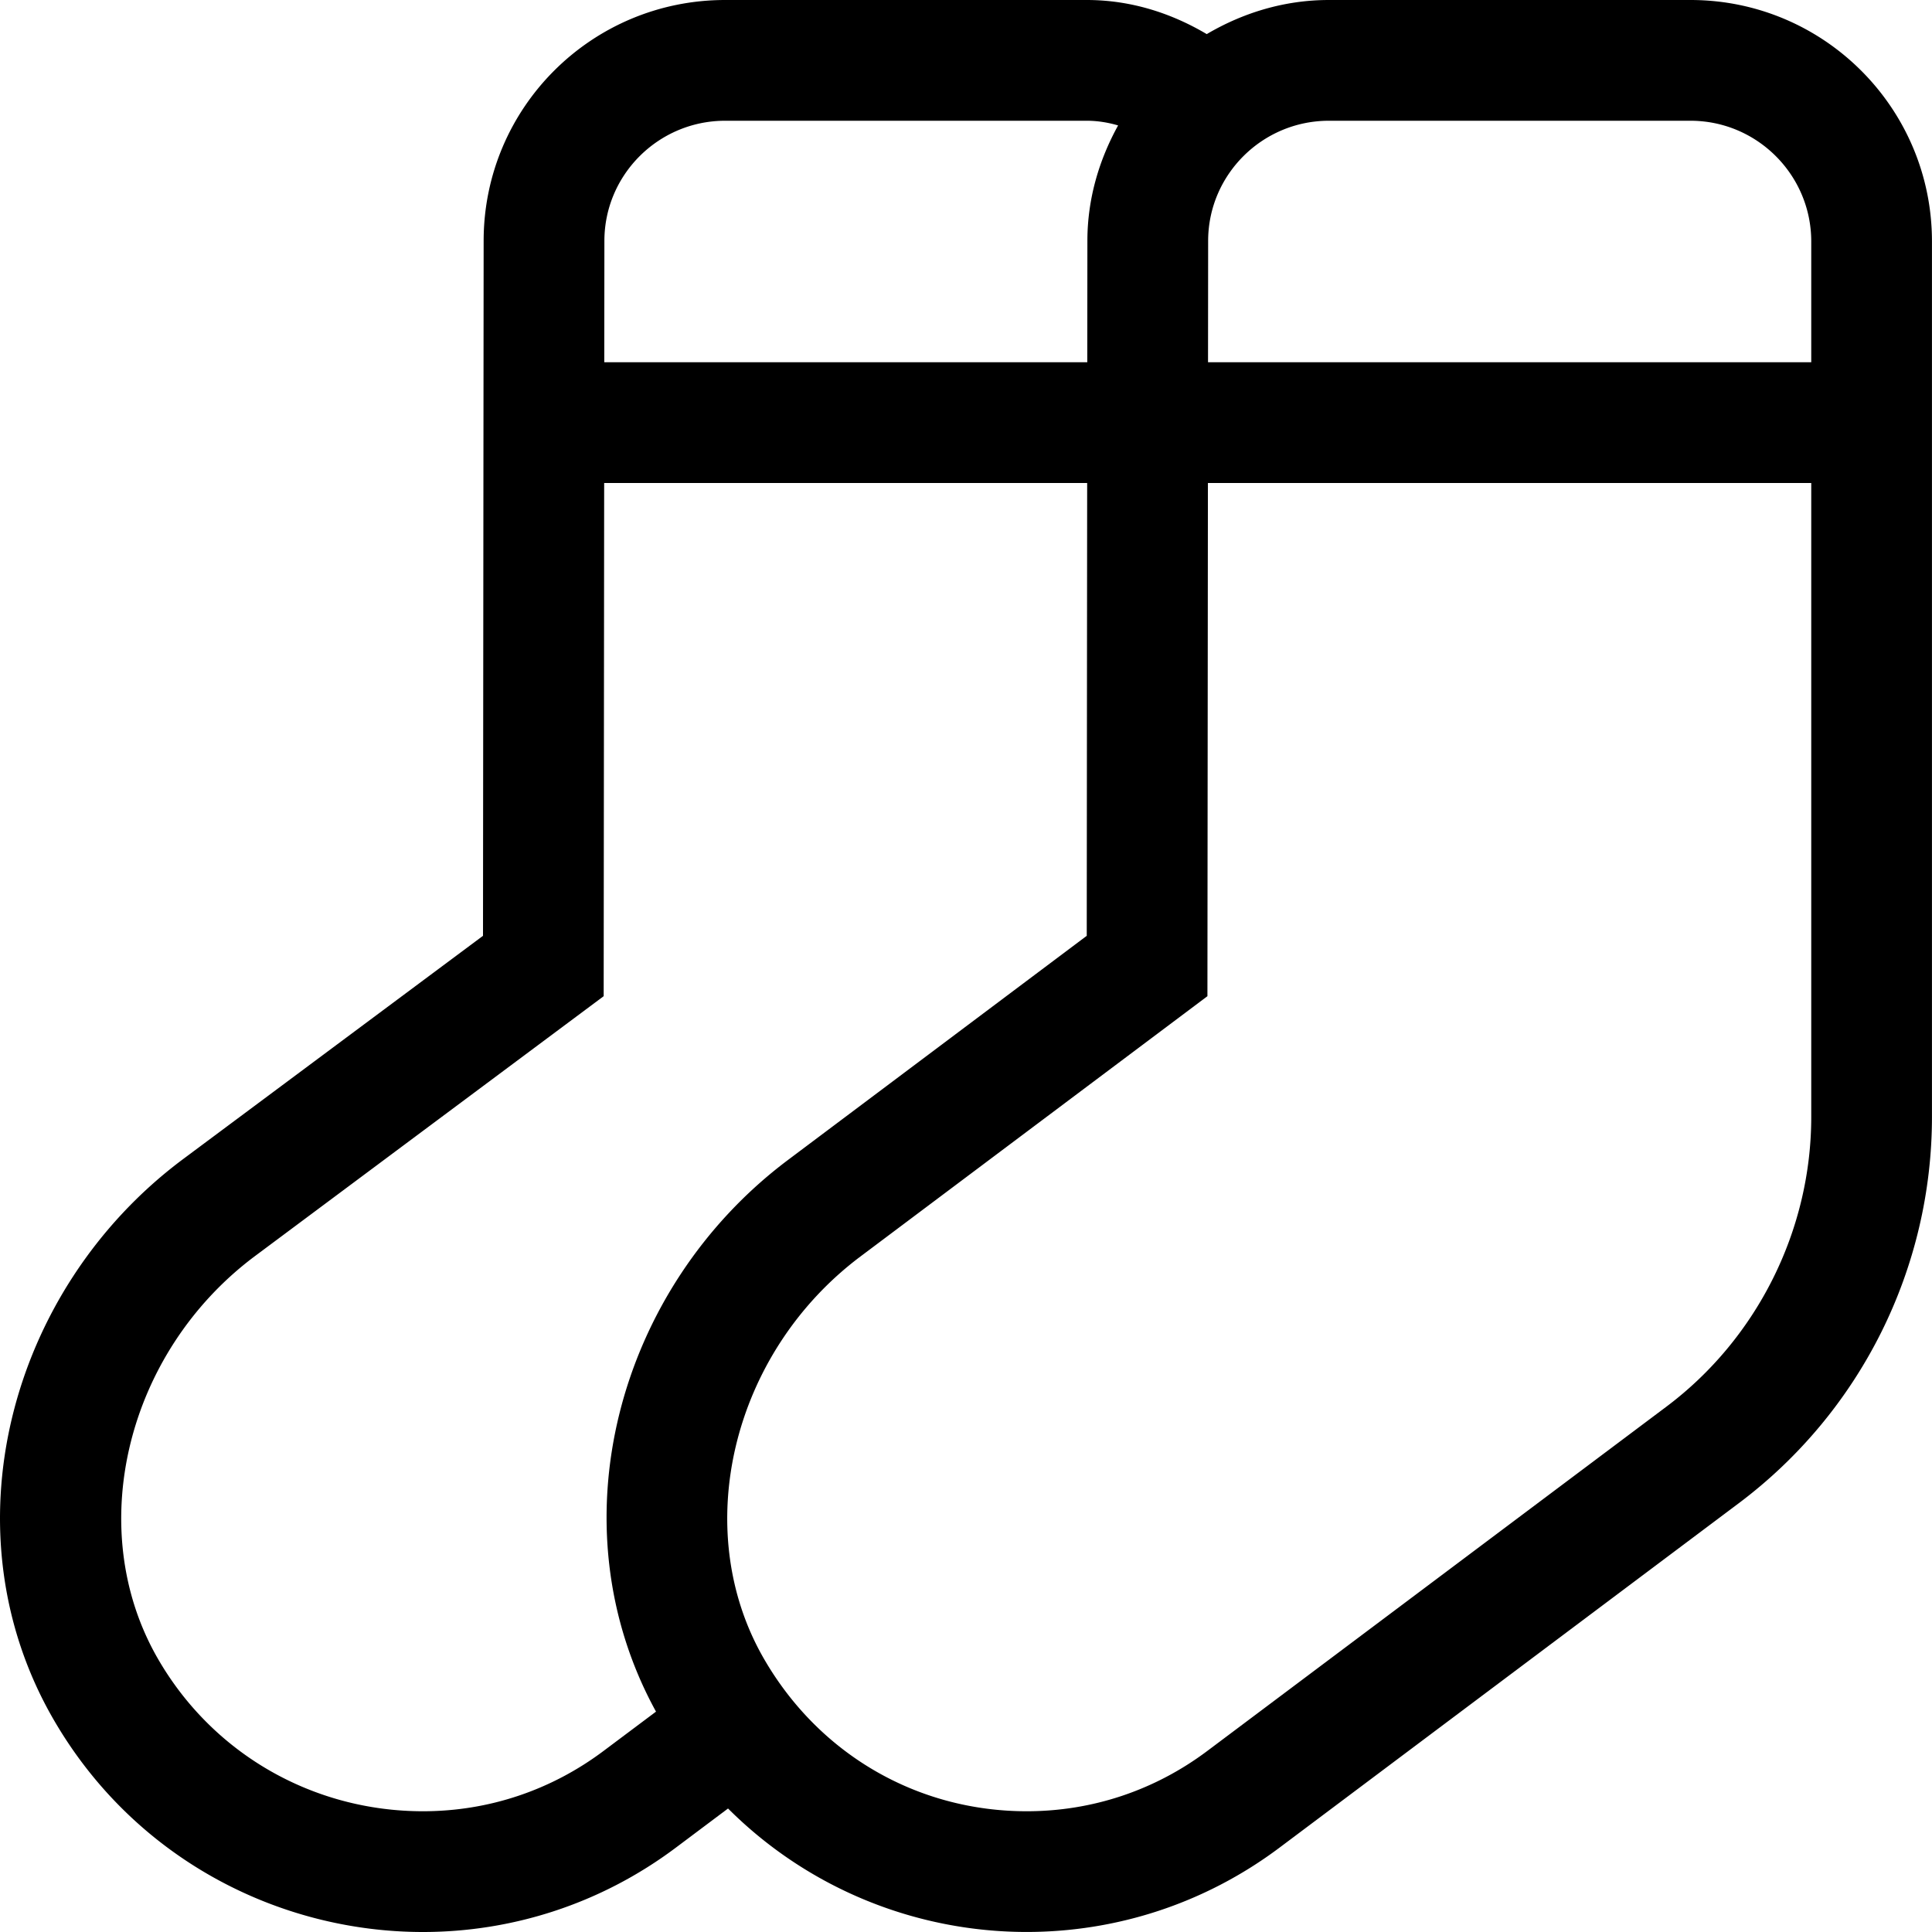
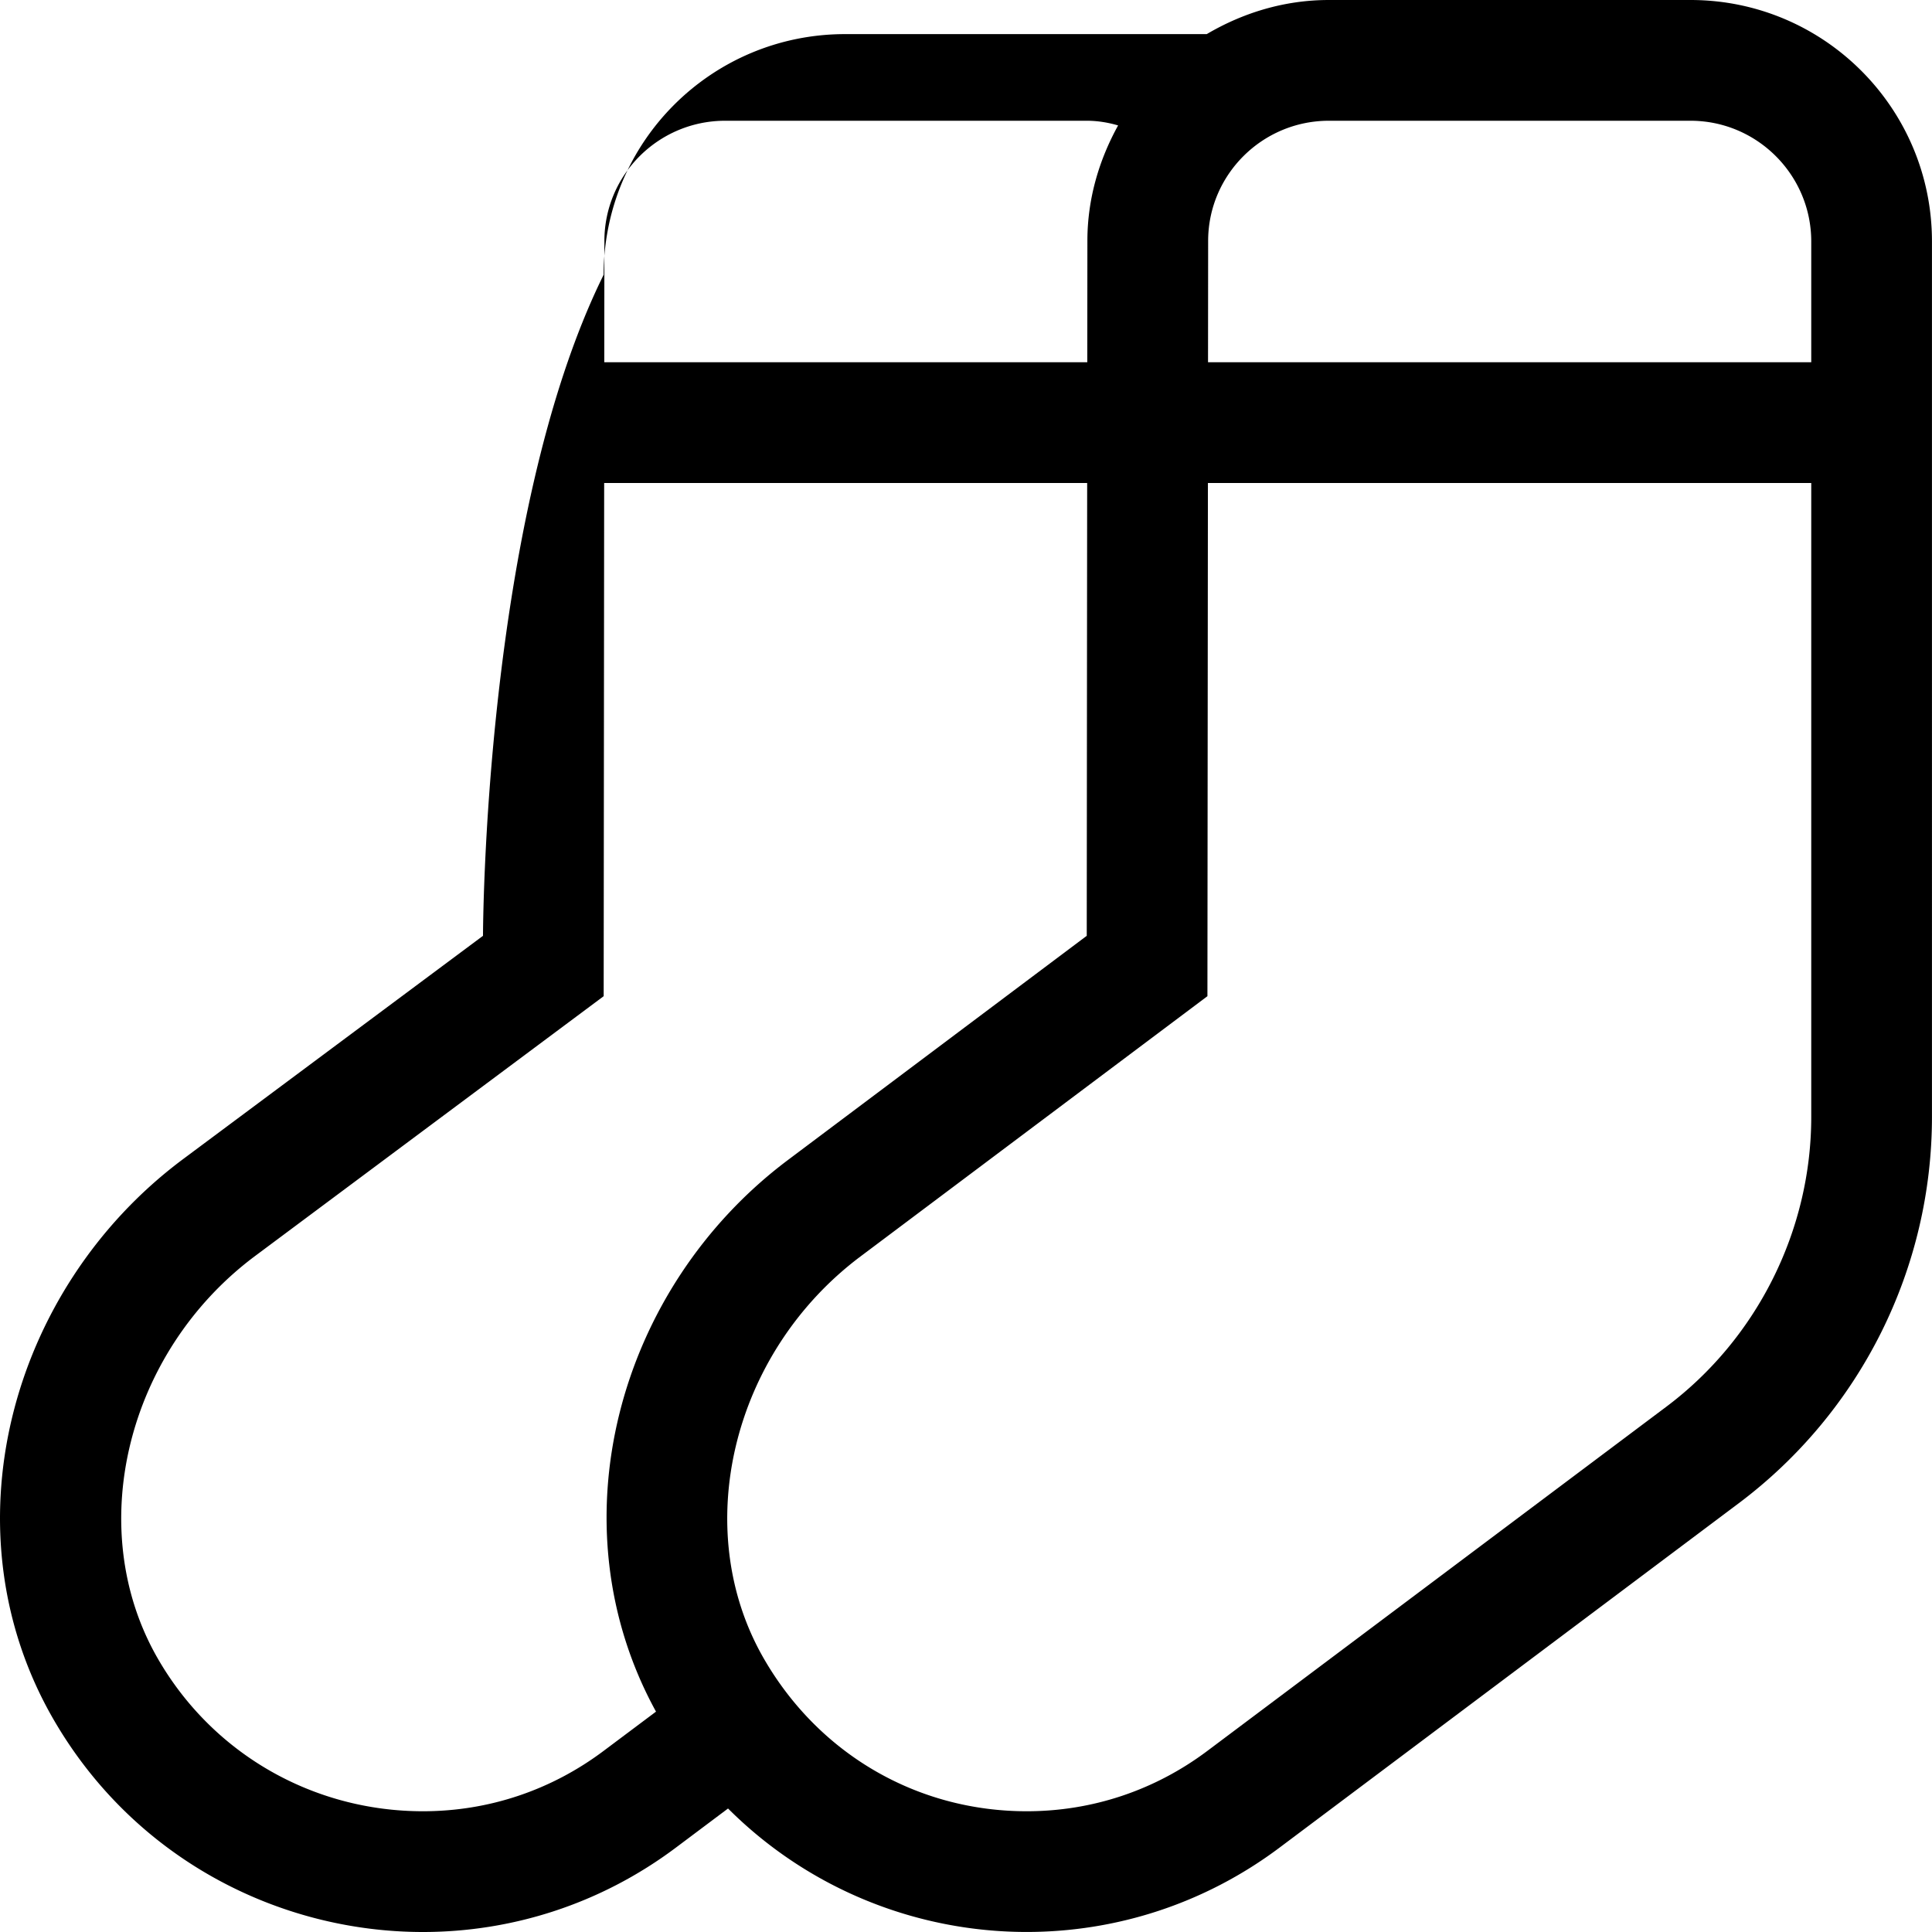
<svg xmlns="http://www.w3.org/2000/svg" viewBox="0 0 512 512">
-   <path d="M448 0h-95.83c-11.87 0-22.84 3.43-32.37 9.04C310.43 3.49 299.71 0 288 0h-95.83c-35.32 0-63.96 28.46-64 63.78C128.1 137.27 128 248 128 248l-79.77 59.39c-45.97 34.49-62.82 98.49-34.06 148.25C35.46 492.47 73.8 512 112.09 512c23.38 0 46.97-7.3 67.09-22.41l13.76-10.32c21.47 21.46 50.13 32.72 79.14 32.72 23.38 0 46.97-7.3 67.09-22.41l121.61-91.2a128.006 128.006 0 0 0 51.21-102.4V64C512 28.65 483.35 0 448 0zm-95.83 32H448c17.64 0 32 14.36 32 32v32H320.14l.03-32.18c.02-17.55 14.38-31.82 32-31.82zm-160 0H288c2.91 0 5.68.47 8.31 1.24-5.02 9.1-8.13 19.4-8.14 30.54L288.14 96h-128l.03-32.18c.02-17.55 14.38-31.82 32-31.82zm-18.32 421.6L159.97 464c-13.94 10.46-30.5 16-47.88 16-28.98 0-55.61-15.09-70.22-40.38-19.78-34.21-8.55-81.05 25.56-106.64L159.98 264l.13-136h128c-.06 60.63-.11 120-.11 120l-79.16 59.39c-45.37 34.03-62.18 96.75-34.99 146.21zM480 295.99c0 30.06-14.36 58.77-38.4 76.8L319.97 464c-13.94 10.46-30.5 16-47.88 16-28.98 0-55-15.09-69.62-40.38-19.78-34.21-8.55-81.05 25.56-106.64L319.98 264l.13-136H480v167.99z" />
+   <path d="M448 0h-95.83c-11.87 0-22.84 3.43-32.37 9.04h-95.83c-35.32 0-63.96 28.46-64 63.78C128.1 137.27 128 248 128 248l-79.77 59.39c-45.97 34.49-62.82 98.49-34.06 148.25C35.46 492.47 73.8 512 112.09 512c23.38 0 46.97-7.3 67.09-22.41l13.76-10.32c21.47 21.46 50.13 32.72 79.14 32.72 23.38 0 46.97-7.3 67.09-22.41l121.61-91.2a128.006 128.006 0 0 0 51.21-102.4V64C512 28.65 483.35 0 448 0zm-95.83 32H448c17.64 0 32 14.36 32 32v32H320.14l.03-32.18c.02-17.55 14.38-31.82 32-31.82zm-160 0H288c2.91 0 5.68.47 8.31 1.24-5.02 9.1-8.13 19.4-8.14 30.54L288.14 96h-128l.03-32.18c.02-17.55 14.38-31.82 32-31.82zm-18.32 421.6L159.97 464c-13.94 10.46-30.5 16-47.88 16-28.98 0-55.61-15.09-70.22-40.38-19.78-34.21-8.55-81.05 25.56-106.64L159.98 264l.13-136h128c-.06 60.63-.11 120-.11 120l-79.16 59.39c-45.37 34.03-62.18 96.75-34.99 146.21zM480 295.99c0 30.06-14.36 58.77-38.4 76.8L319.97 464c-13.94 10.46-30.5 16-47.88 16-28.98 0-55-15.09-69.62-40.38-19.78-34.21-8.55-81.05 25.56-106.64L319.98 264l.13-136H480v167.99z" />
</svg>